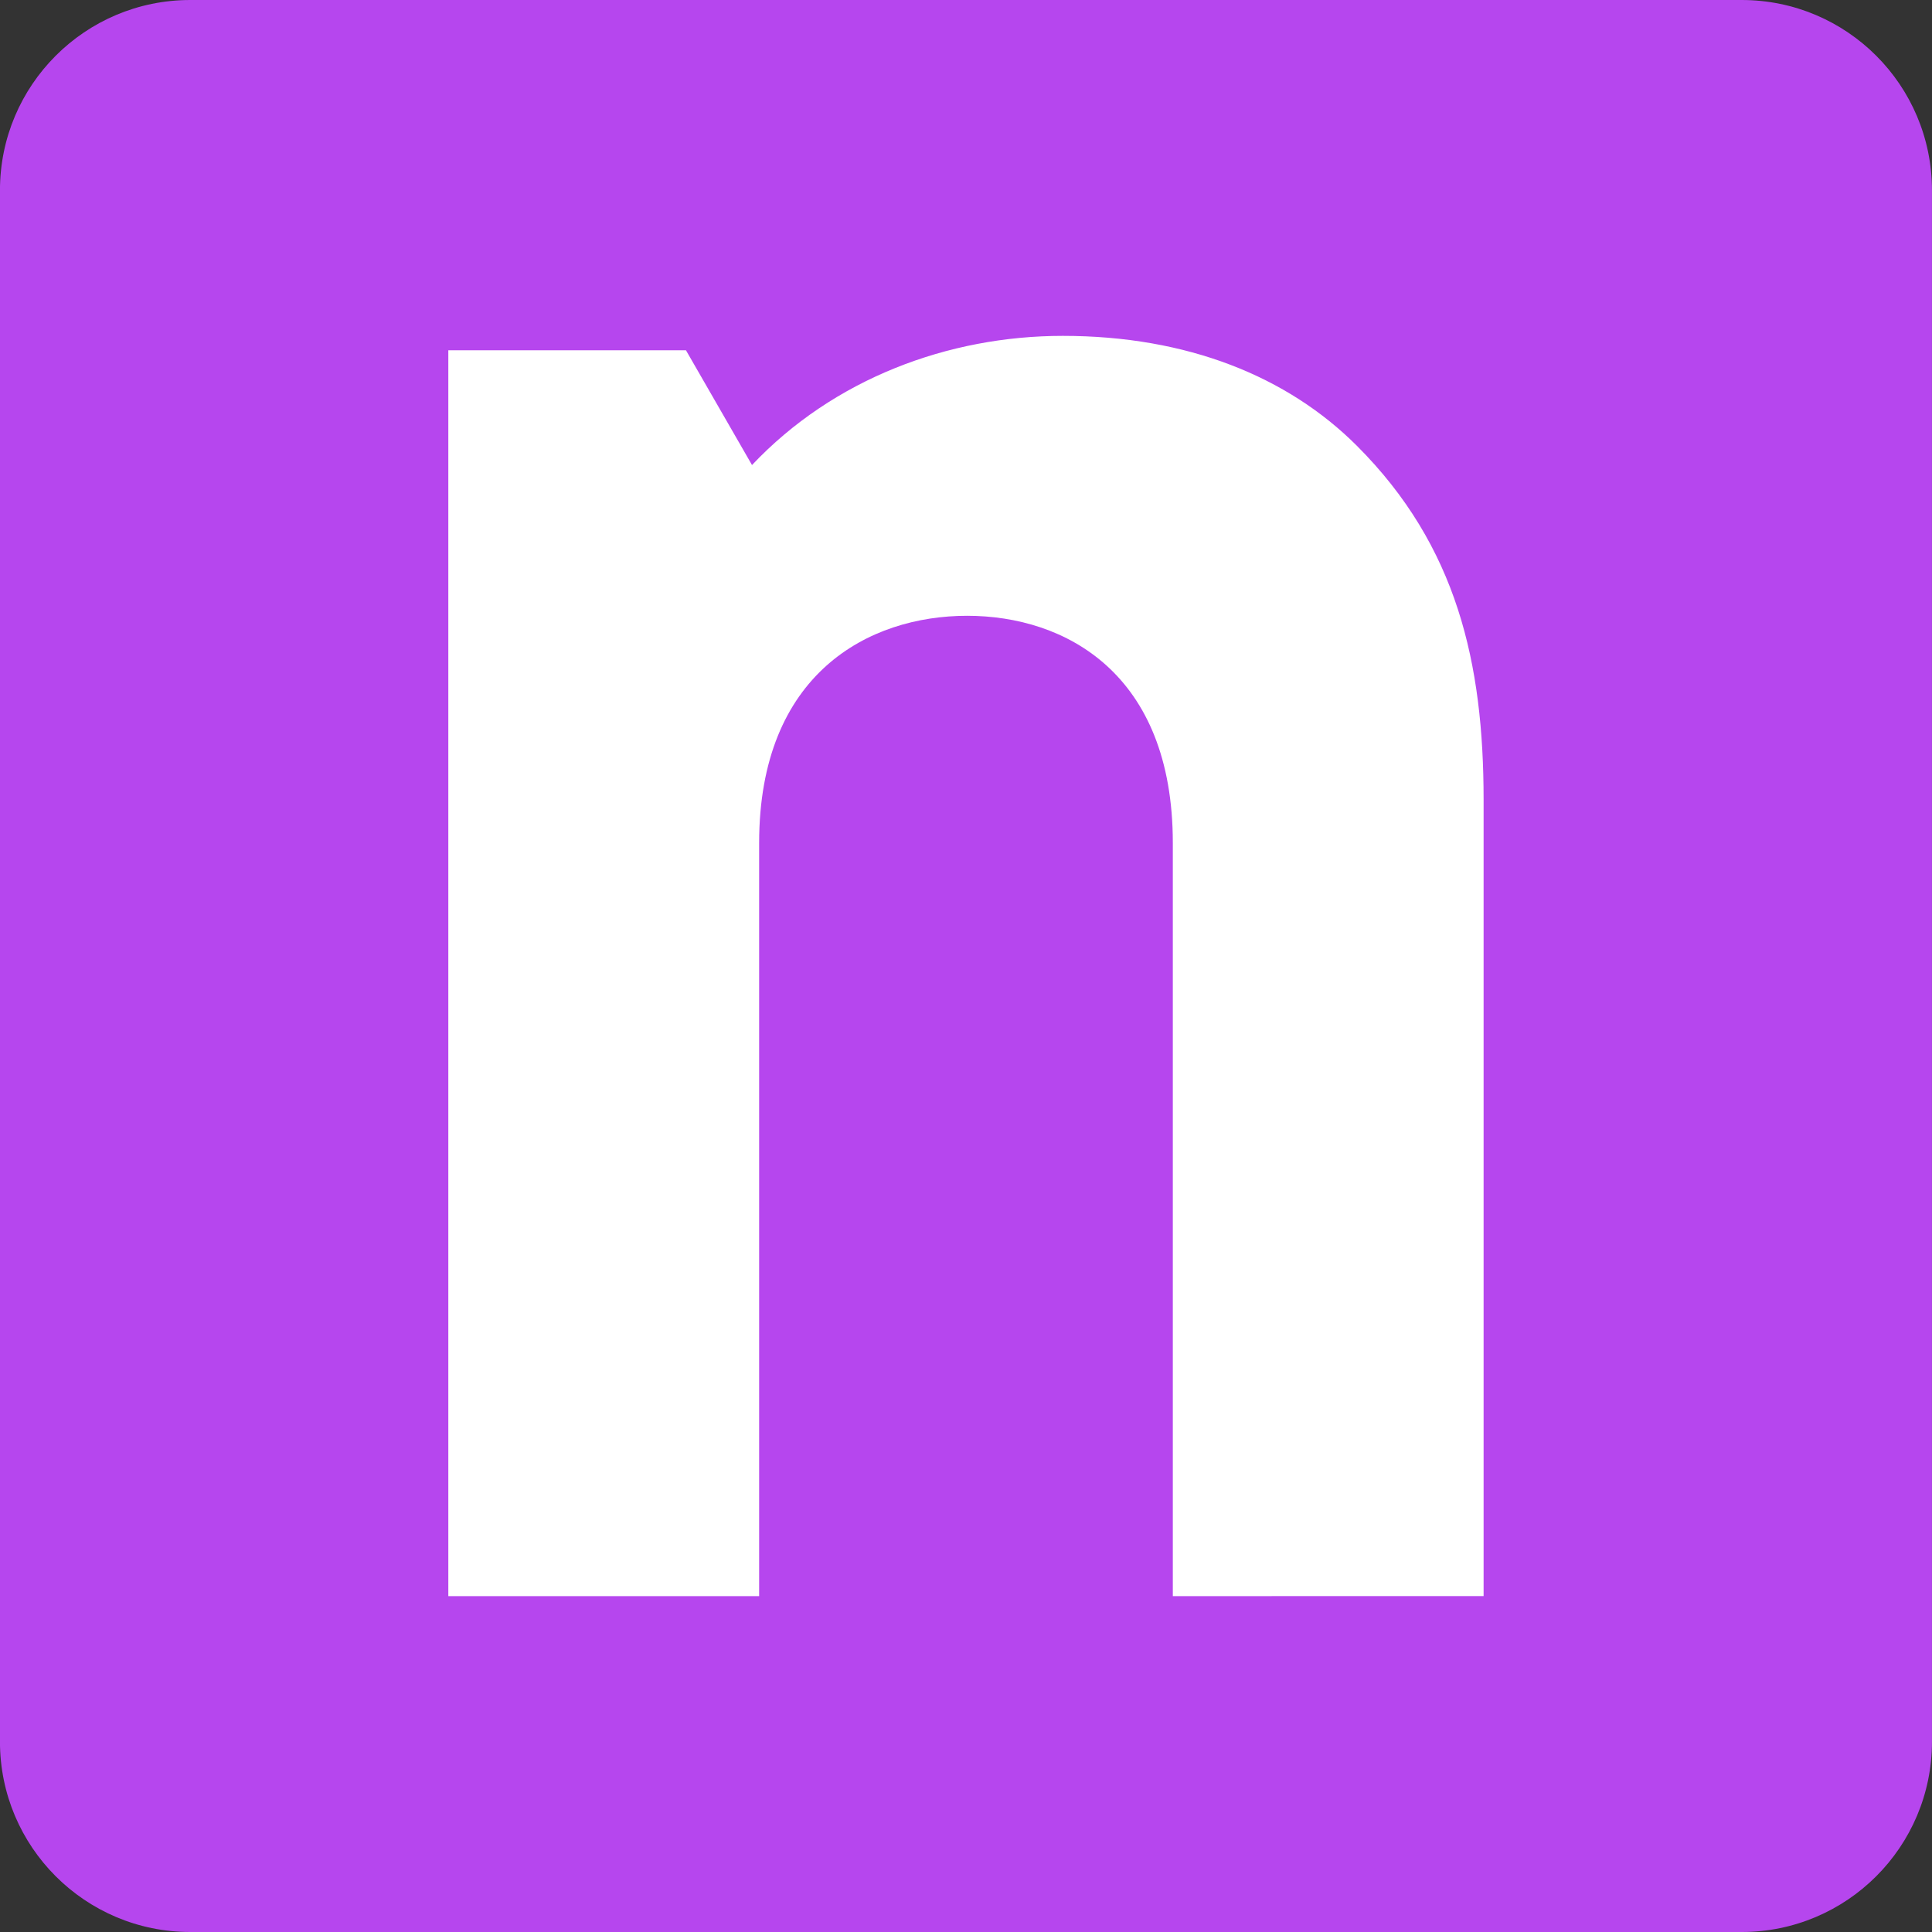
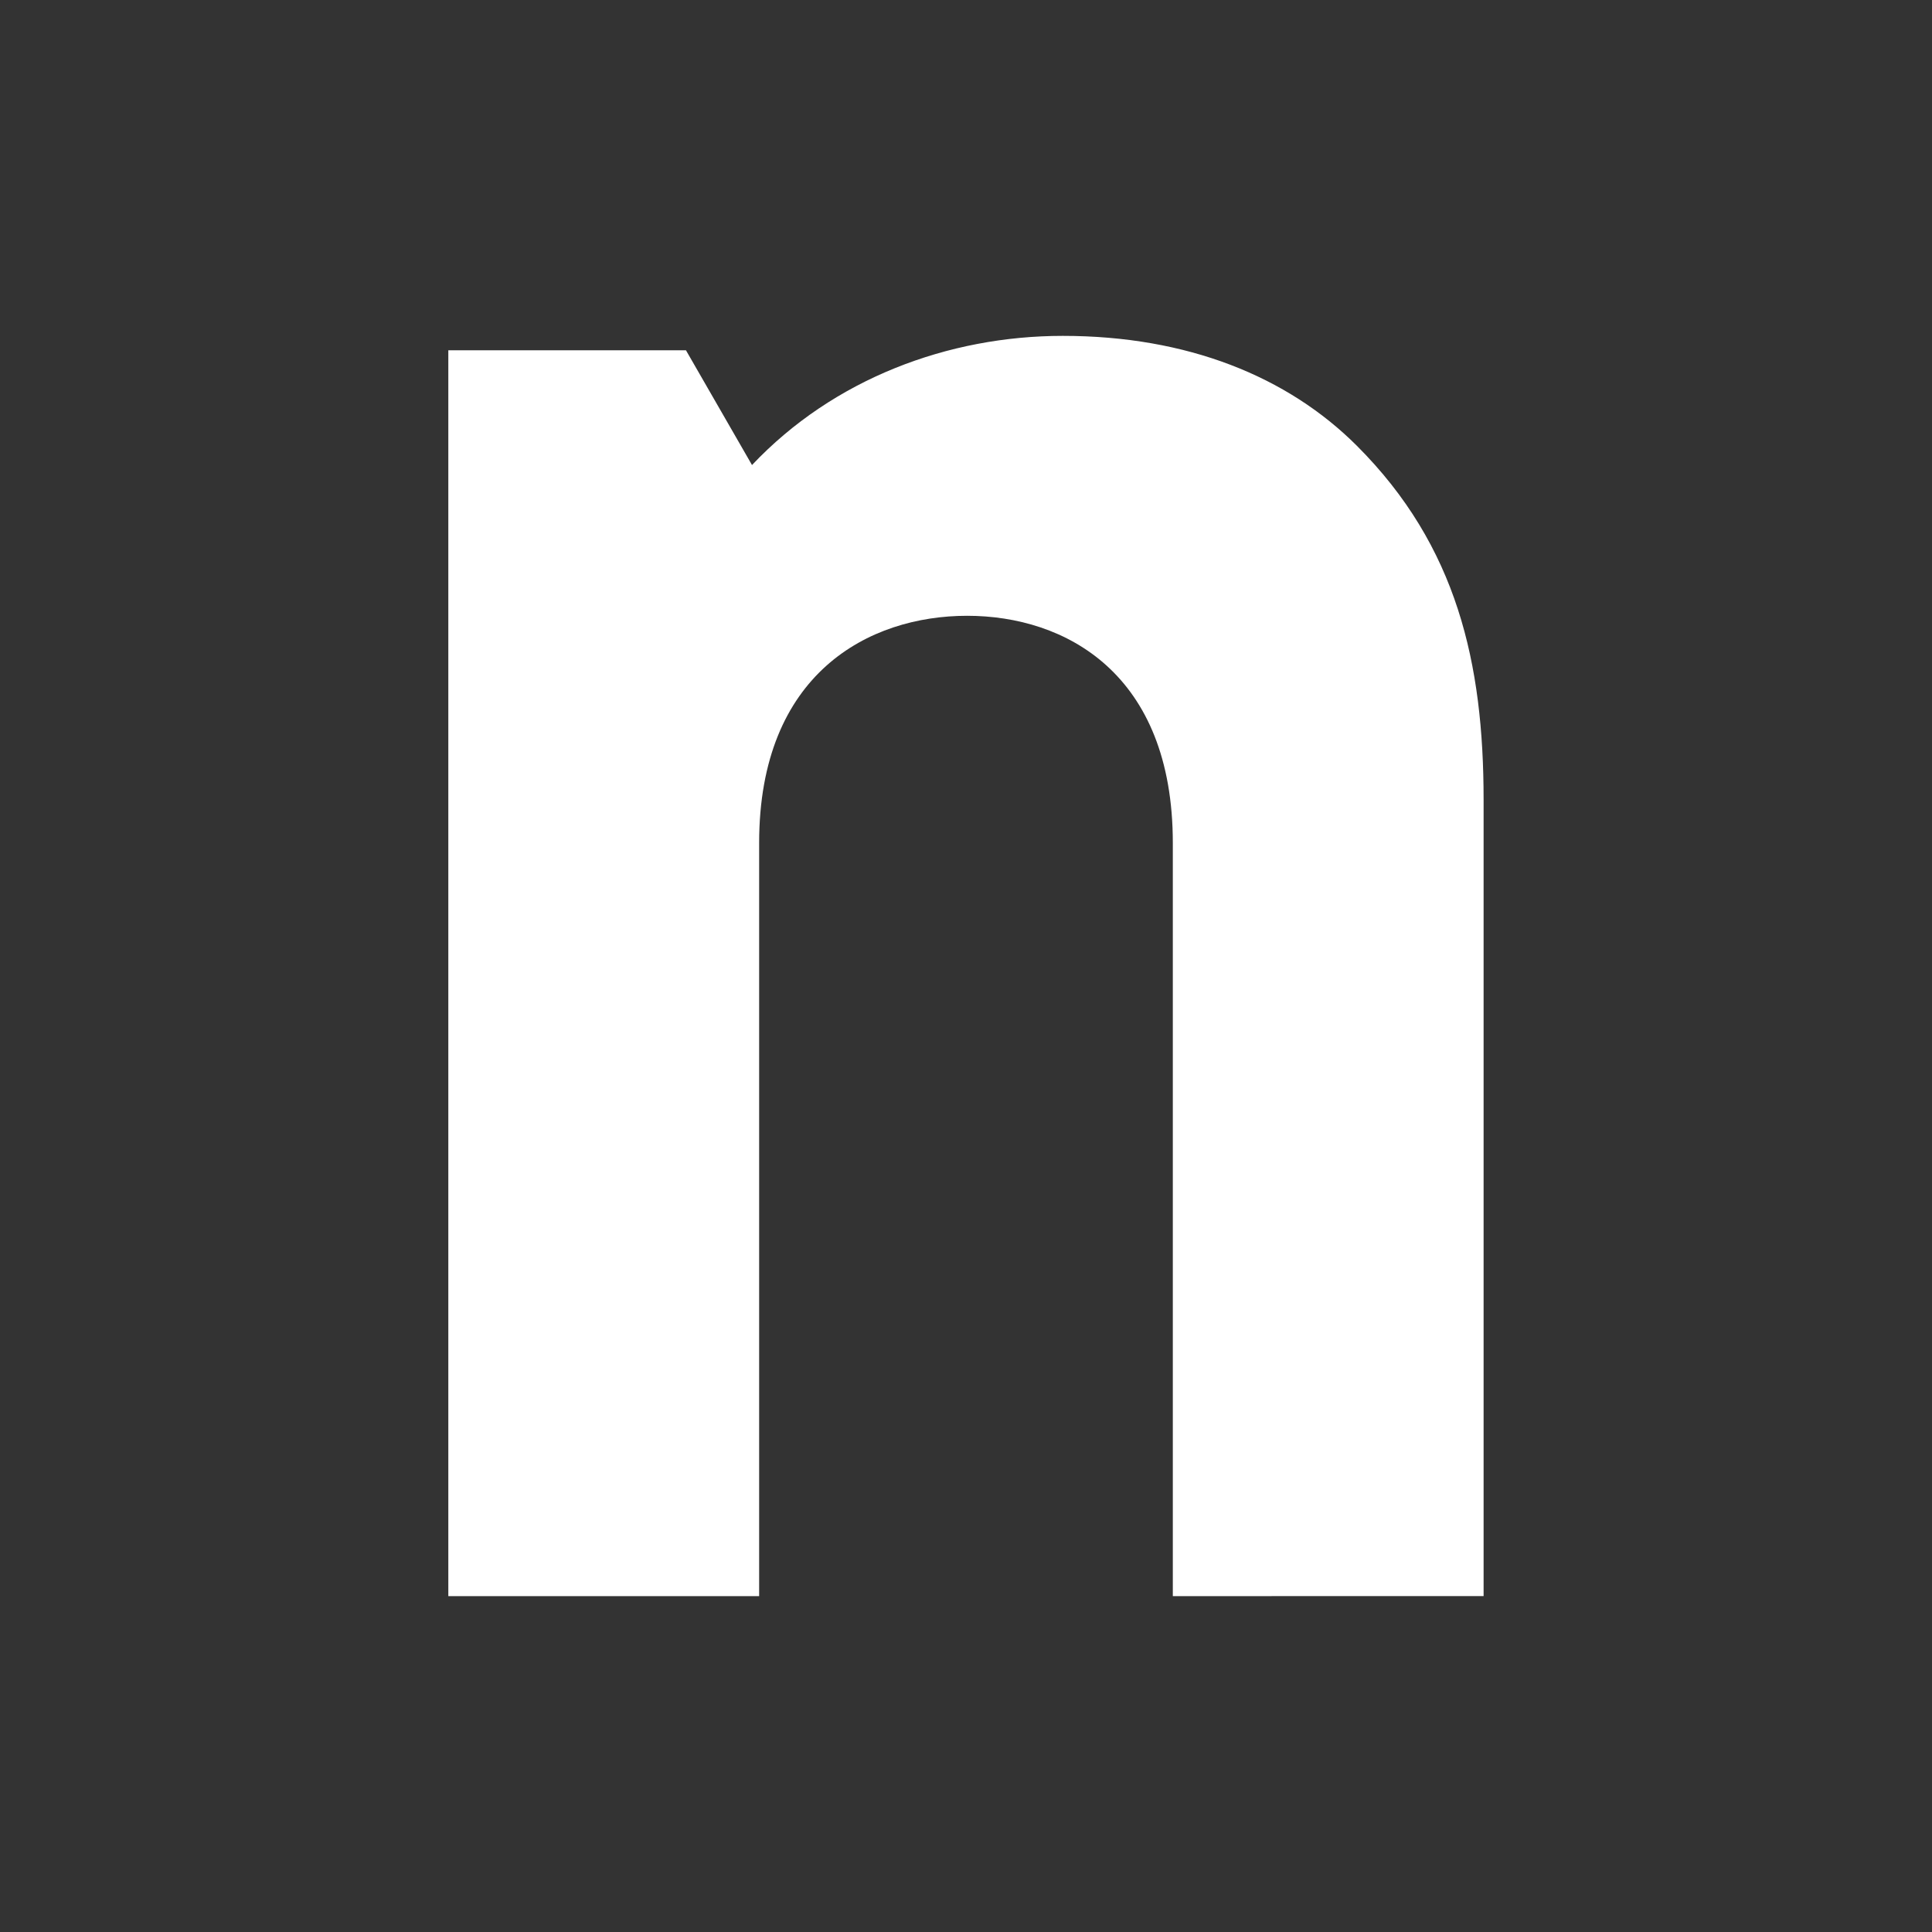
<svg xmlns="http://www.w3.org/2000/svg" version="1.1" id="Ebene_1" x="0px" y="0px" viewBox="0 0 512 512" style="enable-background:new 0 0 512 512;" xml:space="preserve">
  <rect x="0" y="0" width="512" height="512" fill="#333333" stroke="none" />
  <style type="text/css">
	.st0{fill:#B646EE;}
	.st1{fill:#FFFFFF;}
</style>
-   <path class="st0" d="M-0.01,461.57V50.43C-0.01,22.58,22.57,0,50.42,0h411.14c27.85,0,50.43,22.58,50.43,50.43v411.14  c0,27.85-22.58,50.43-50.43,50.43H50.42C22.57,512-0.01,489.42-0.01,461.57z" />
-   <path class="st1" d="M310.81,422.99V223.4c0-44.98-28.53-60.21-54.51-60.21s-55.12,15.23-55.12,60.21v199.59h-82.37V92.83h62.98  l17.5,30.41c21.55-22.82,51.96-34.23,82.37-34.23c32.96,0,59.55,10.75,77.94,29.14c26.59,26.59,33.57,57.67,33.57,93.78v211.05  L310.81,422.99L310.81,422.99z" />
+   <path class="st1" d="M310.81,422.99V223.4c0-44.98-28.53-60.21-54.51-60.21s-55.12,15.23-55.12,60.21v199.59h-82.37V92.83h62.98  l17.5,30.41c21.55-22.82,51.96-34.23,82.37-34.23c32.96,0,59.55,10.75,77.94,29.14c26.59,26.59,33.57,57.67,33.57,93.78v211.05  L310.81,422.99z" />
</svg>